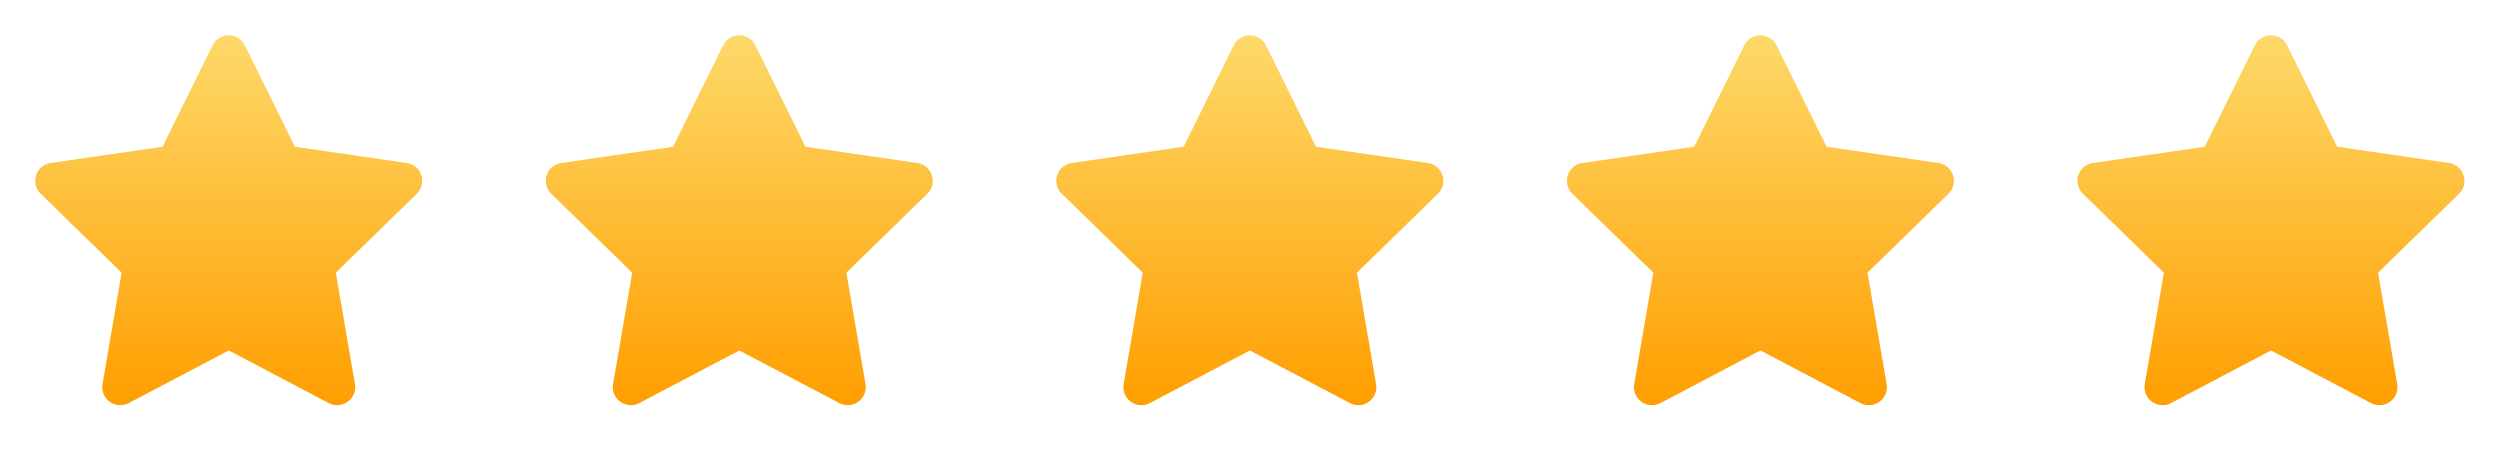
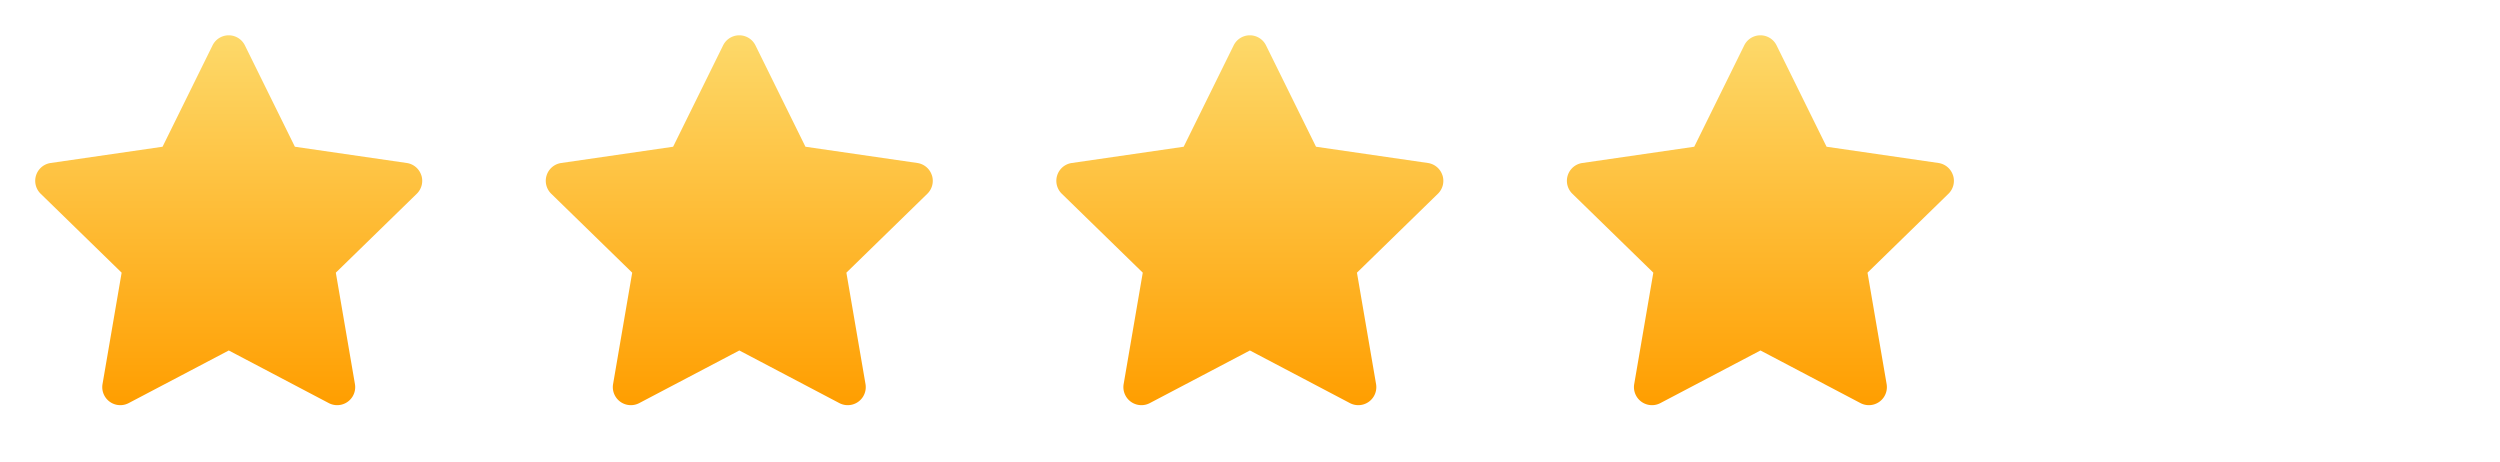
<svg xmlns="http://www.w3.org/2000/svg" width="200" height="37" viewBox="0 0 200 37">
  <defs>
    <style>.a{fill:none;stroke:#707070;}.b{fill:url(#a);}.c{clip-path:url(#f);}.d{clip-path:url(#g);}</style>
    <linearGradient id="a" x1="0.5" x2="0.5" y2="1" gradientUnits="objectBoundingBox">
      <stop offset="0" stop-color="#fdd96a" />
      <stop offset="1" stop-color="#ff9e00" />
    </linearGradient>
    <clipPath id="f">
      <rect class="a" width="200" height="37" transform="translate(770 4751)" />
    </clipPath>
    <clipPath id="g">
      <rect class="b" width="30.986" height="29.638" />
    </clipPath>
  </defs>
  <g class="c" transform="translate(-770 -4751)">
    <g transform="translate(772.817 4753.817)">
      <g class="d" transform="translate(0 0)">
        <path class="b" d="M993.64,1371.958a1.441,1.441,0,0,0-1.164-.982l-8.949-1.3-4-8.11a1.442,1.442,0,0,0-2.587,0l-4,8.11-8.95,1.3a1.442,1.442,0,0,0-.8,2.461l6.477,6.313-1.529,8.913a1.443,1.443,0,0,0,2.094,1.521l8.006-4.209,8,4.209a1.442,1.442,0,0,0,2.093-1.521l-1.529-8.913,6.476-6.313a1.445,1.445,0,0,0,.365-1.479Zm0,0" transform="translate(-962.753 -1360.754)" />
      </g>
      <g transform="translate(40.845)">
        <g class="d" transform="translate(0 0)">
          <path class="b" d="M993.64,1371.958a1.441,1.441,0,0,0-1.164-.982l-8.949-1.3-4-8.11a1.442,1.442,0,0,0-2.587,0l-4,8.11-8.95,1.3a1.442,1.442,0,0,0-.8,2.461l6.477,6.313-1.529,8.913a1.443,1.443,0,0,0,2.094,1.521l8.006-4.209,8,4.209a1.442,1.442,0,0,0,2.093-1.521l-1.529-8.913,6.476-6.313a1.445,1.445,0,0,0,.365-1.479Zm0,0" transform="translate(-962.753 -1360.754)" />
        </g>
      </g>
      <g transform="translate(81.69)">
        <g class="d" transform="translate(0 0)">
          <path class="b" d="M993.64,1371.958a1.441,1.441,0,0,0-1.164-.982l-8.949-1.3-4-8.11a1.442,1.442,0,0,0-2.587,0l-4,8.11-8.95,1.3a1.442,1.442,0,0,0-.8,2.461l6.477,6.313-1.529,8.913a1.443,1.443,0,0,0,2.094,1.521l8.006-4.209,8,4.209a1.442,1.442,0,0,0,2.093-1.521l-1.529-8.913,6.476-6.313a1.445,1.445,0,0,0,.365-1.479Zm0,0" transform="translate(-962.753 -1360.754)" />
        </g>
      </g>
      <g transform="translate(122.535)">
        <g class="d" transform="translate(0 0)">
          <path class="b" d="M993.64,1371.958a1.441,1.441,0,0,0-1.164-.982l-8.949-1.3-4-8.11a1.442,1.442,0,0,0-2.587,0l-4,8.11-8.95,1.3a1.442,1.442,0,0,0-.8,2.461l6.477,6.313-1.529,8.913a1.443,1.443,0,0,0,2.094,1.521l8.006-4.209,8,4.209a1.442,1.442,0,0,0,2.093-1.521l-1.529-8.913,6.476-6.313a1.445,1.445,0,0,0,.365-1.479Zm0,0" transform="translate(-962.753 -1360.754)" />
        </g>
      </g>
      <g transform="translate(163.38)">
        <g transform="translate(0)">
          <g class="d" transform="translate(0 0)">
-             <path class="b" d="M993.64,1371.958a1.441,1.441,0,0,0-1.164-.982l-8.949-1.3-4-8.11a1.442,1.442,0,0,0-2.587,0l-4,8.11-8.95,1.3a1.442,1.442,0,0,0-.8,2.461l6.477,6.313-1.529,8.913a1.443,1.443,0,0,0,2.094,1.521l8.006-4.209,8,4.209a1.442,1.442,0,0,0,2.093-1.521l-1.529-8.913,6.476-6.313a1.445,1.445,0,0,0,.365-1.479Zm0,0" transform="translate(-962.753 -1360.754)" />
-           </g>
+             </g>
        </g>
      </g>
    </g>
  </g>
</svg>